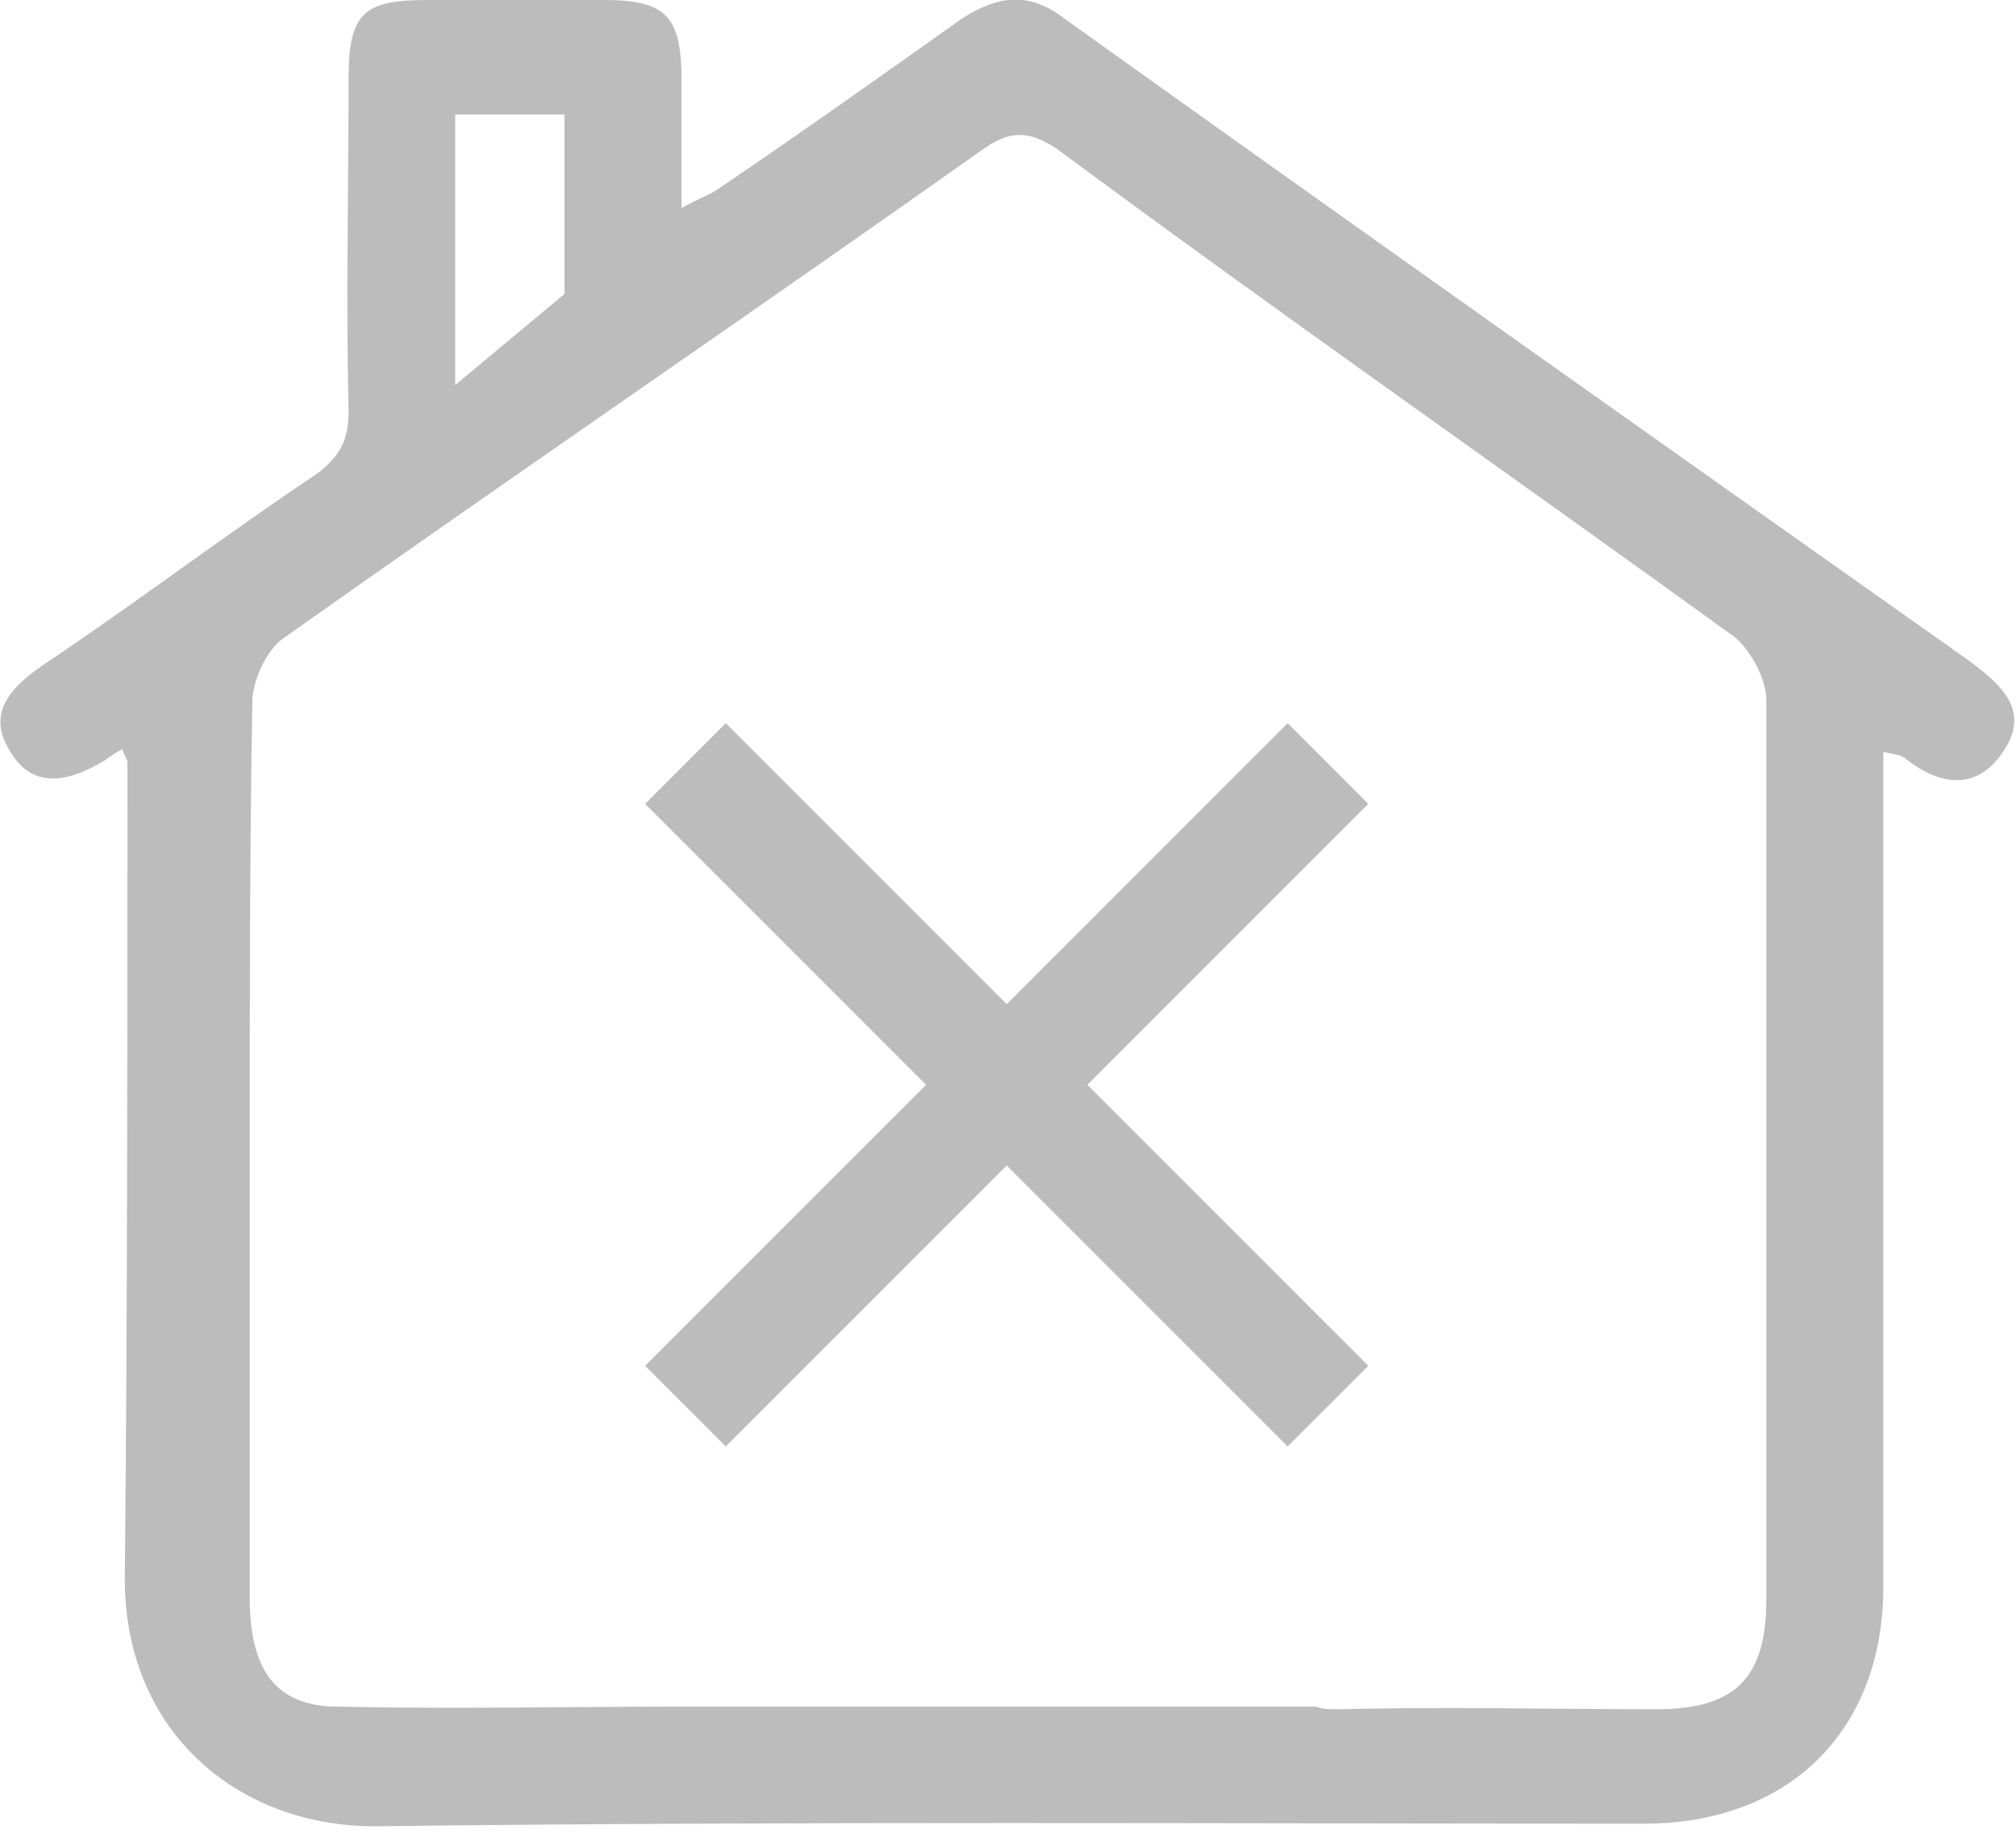
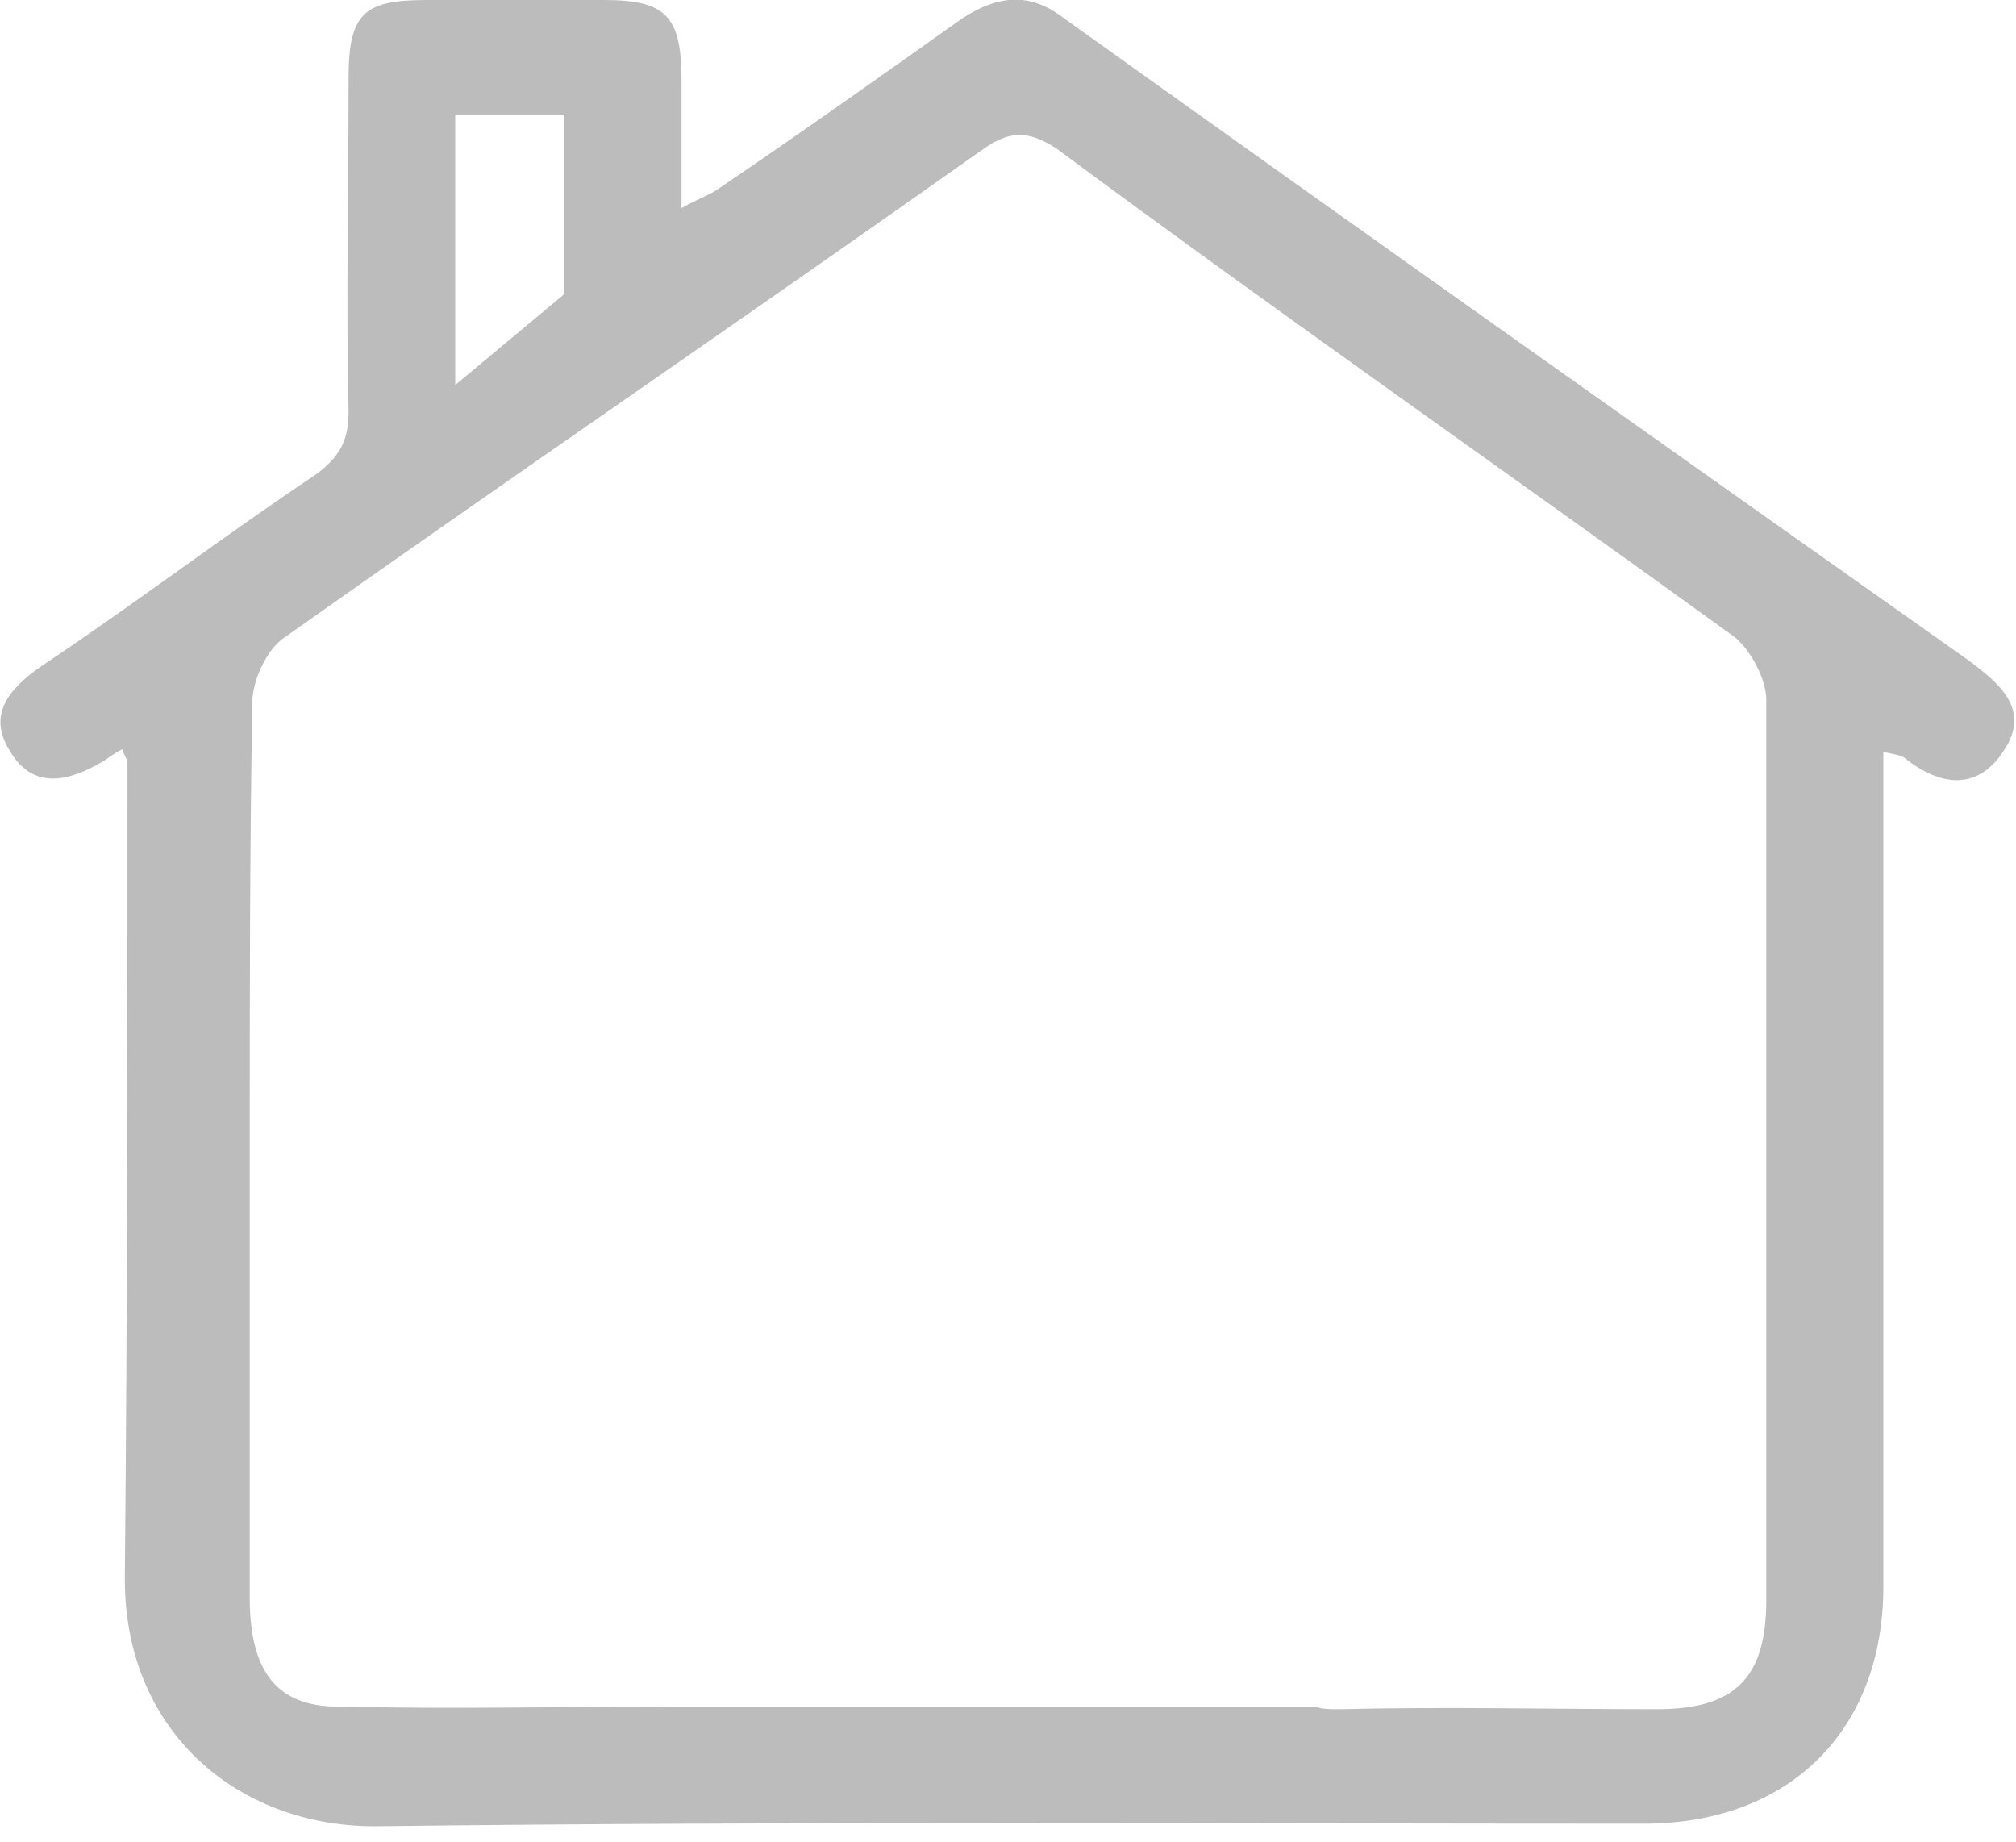
<svg xmlns="http://www.w3.org/2000/svg" version="1.1" id="Layer_1" x="0px" y="0px" viewBox="0 0 77.5 70.8" style="enable-background:new 0 0 77.5 70.8;" xml:space="preserve">
  <style type="text/css">
	.st0{fill:none;}
	.st1{fill:#BCBCBC;}
</style>
  <g>
    <rect x="92.3" y="99.8" class="st0" width="24" height="24" />
  </g>
  <g>
    <g>
      <g>
-         <polygon class="st1" points="49.5,27.8 38.7,38.6 27.9,27.8 24.8,30.9 35.6,41.7 24.8,52.5 27.9,55.6 38.7,44.8 49.5,55.6      52.6,52.5 41.8,41.7 52.6,30.9    " />
-       </g>
+         </g>
    </g>
    <path class="st1" d="M75.7,25.4C64.1,17.2,52.5,9,40.9,0.7c-1.3-1-2.5-0.9-3.9,0c-3.1,2.2-6.2,4.4-9.3,6.5   c-0.4,0.3-0.8,0.4-1.5,0.8c0-1.8,0-3.4,0-4.9c0-2.5-0.6-3.1-3-3.1c-2.3,0-4.5,0-6.8,0c-2.4,0-3,0.5-3,3c0,4.3-0.1,8.5,0,12.8   c0,1.1-0.3,1.7-1.2,2.4c-3.6,2.4-7,5-10.6,7.4c-1.3,0.9-2.1,1.9-1.2,3.3c0.9,1.5,2.3,1.1,3.5,0.4c0.2-0.1,0.4-0.3,0.8-0.5   c0.1,0.3,0.2,0.4,0.2,0.5c0,10.4,0,20.8-0.1,31.2c-0.1,6,4.3,9.7,9.6,9.7C30.7,70,47,70.1,63.2,70.1c5.6,0,9.2-3.6,9.2-9.1   c0-4.4,0-8.8,0-13.2c0-6.2,0-12.5,0-18.9c0.4,0.1,0.7,0.1,0.9,0.3c1.3,1,2.7,1.2,3.7-0.3C78.1,27.3,76.9,26.3,75.7,25.4z M18,4.4   c1.3,0,2.3,0,3.6,0h0.1v6.9l-4.2,3.5l0-10.4H18z M67.9,61.5c0,3-1.2,4.2-4.2,4.2c-4.1,0-8.1-0.1-12.2,0c-0.4,0-0.7,0-0.9-0.1h-5.7   c-4.6,0-9.2,0-14,0h-4.7c0,0,0,0,0,0c-4.5,0-8.8,0.1-13.2,0c-2.4,0-3.4-1.4-3.4-4.2c0-5.7,0-11.5,0-17.2c0-5.7,0-11.5,0.1-17.2   c0-0.8,0.5-1.9,1.1-2.4c8.9-6.3,18-12.5,26.9-18.8c1.1-0.8,1.8-0.8,2.9-0.1C49.1,12,58,18.2,66.7,24.5c0.6,0.5,1.2,1.6,1.2,2.4   C67.9,38.4,67.9,49.9,67.9,61.5z" />
  </g>
</svg>